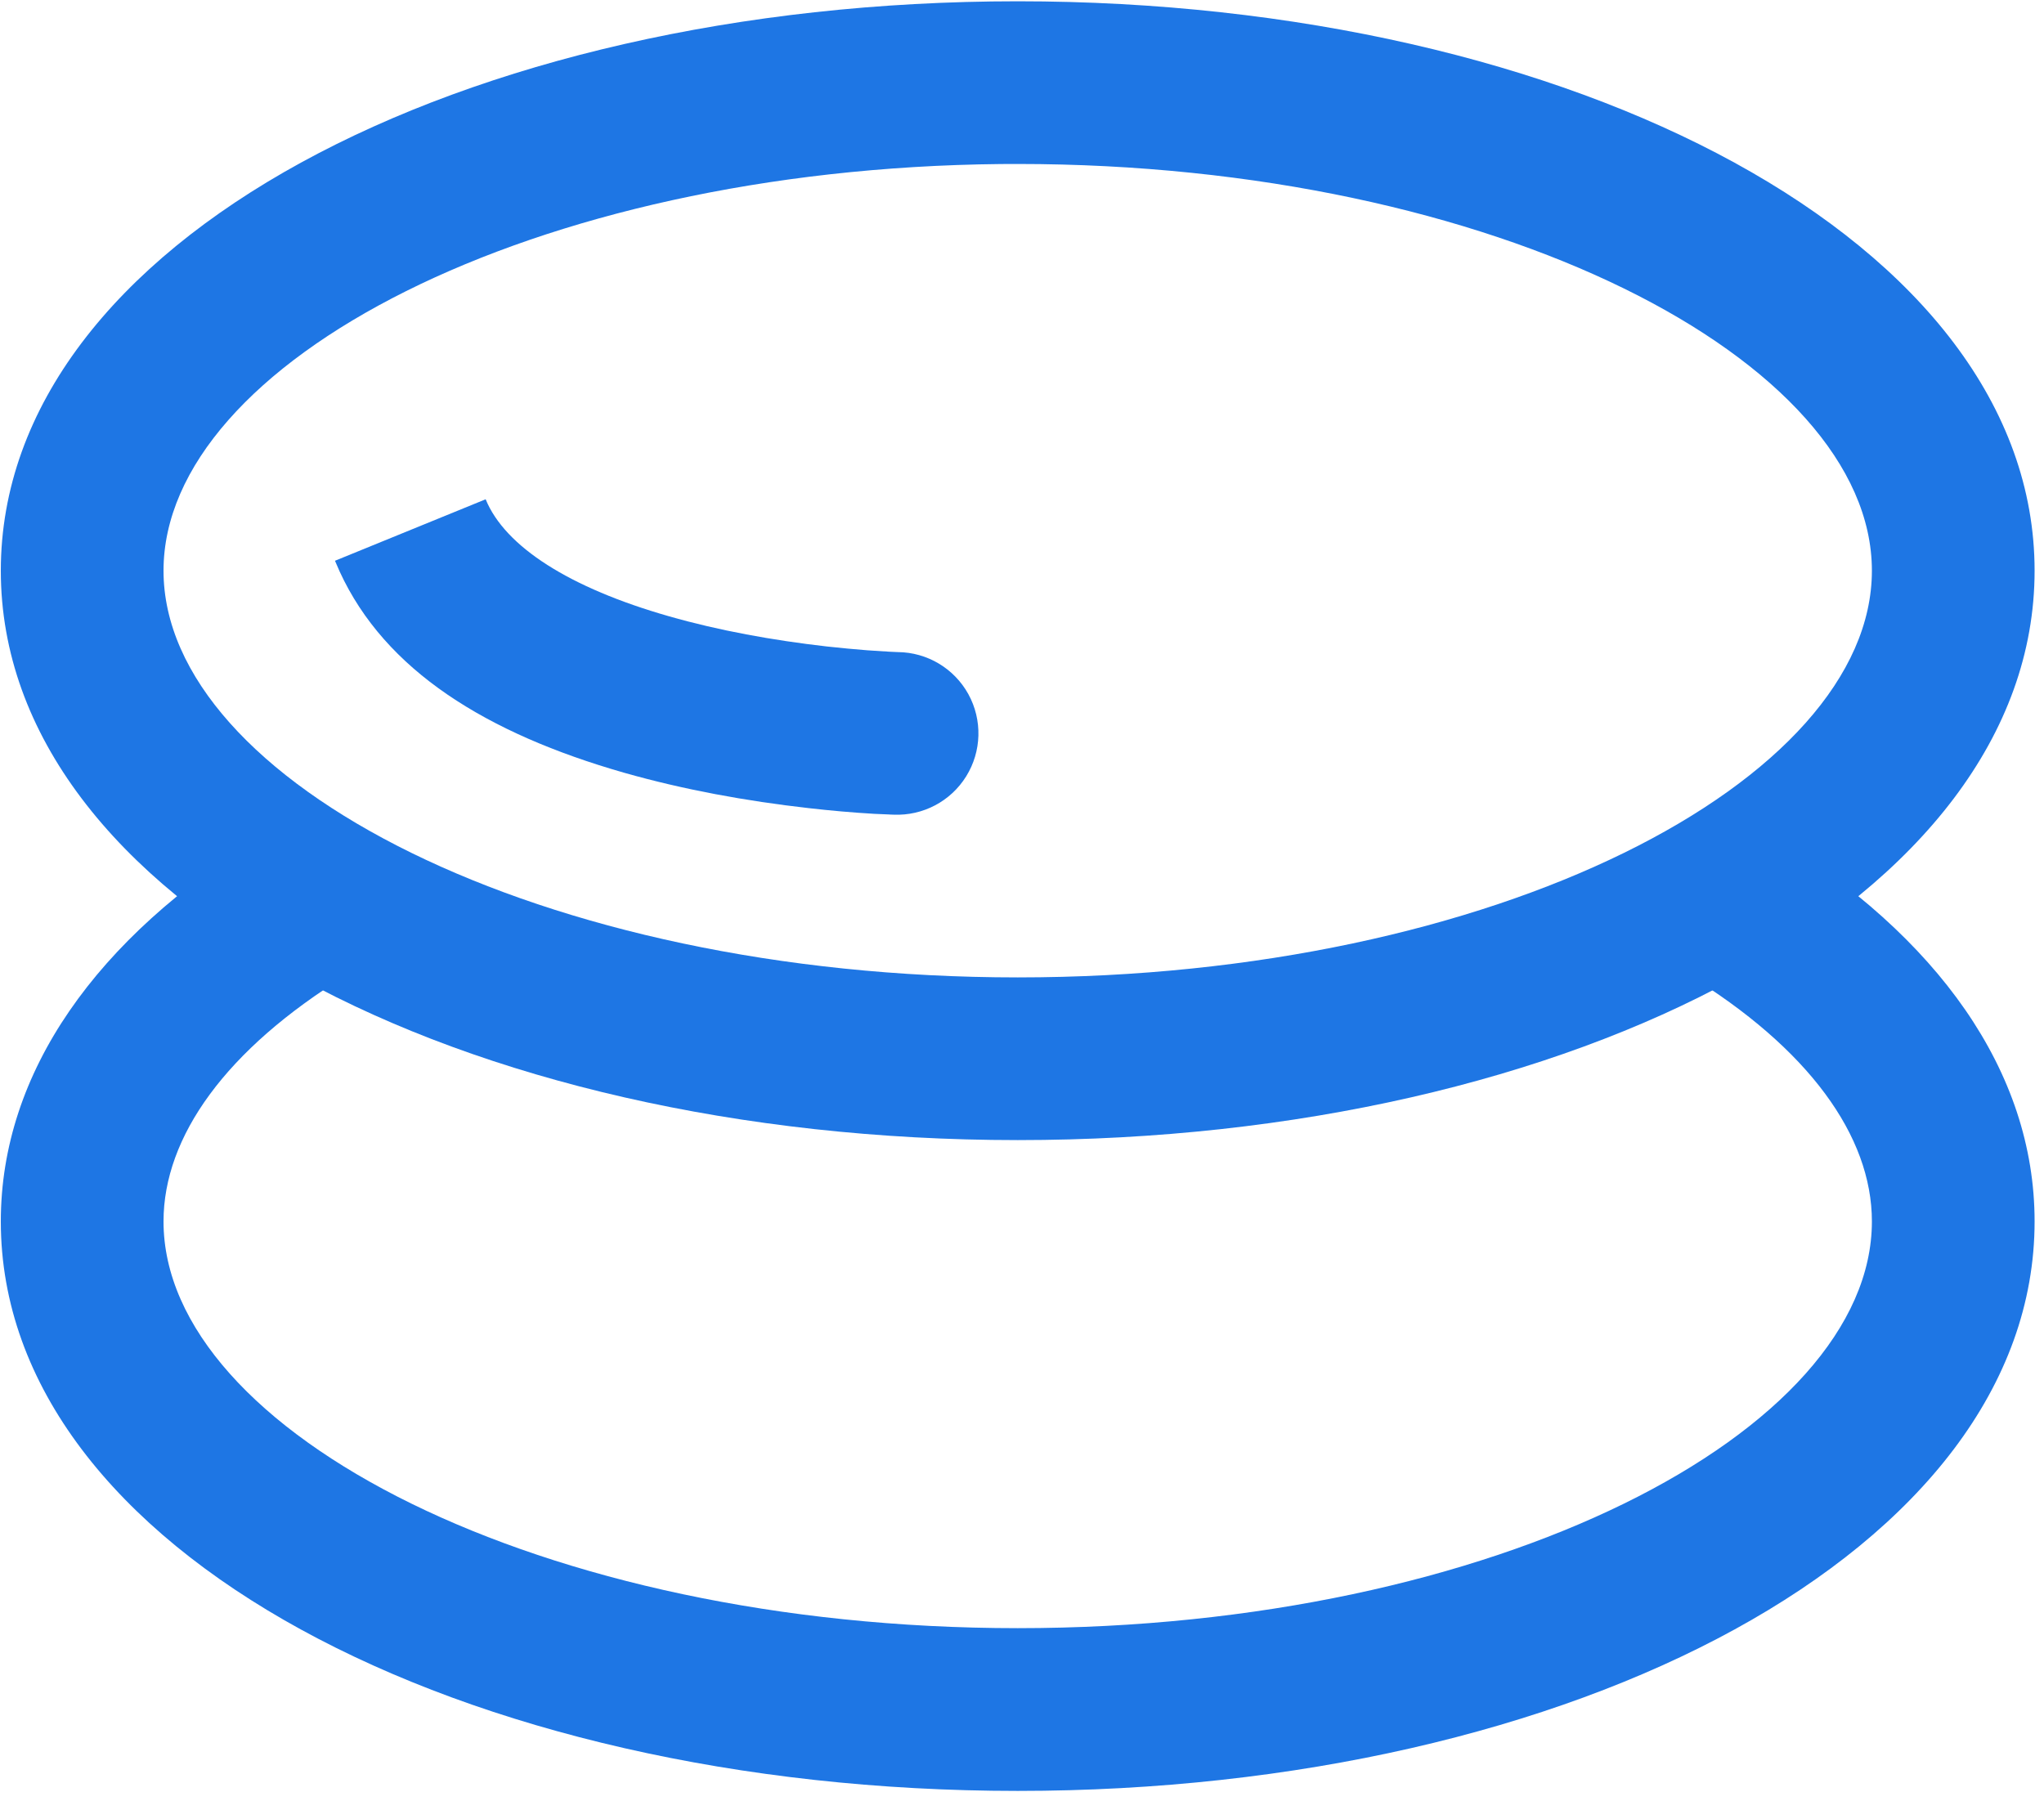
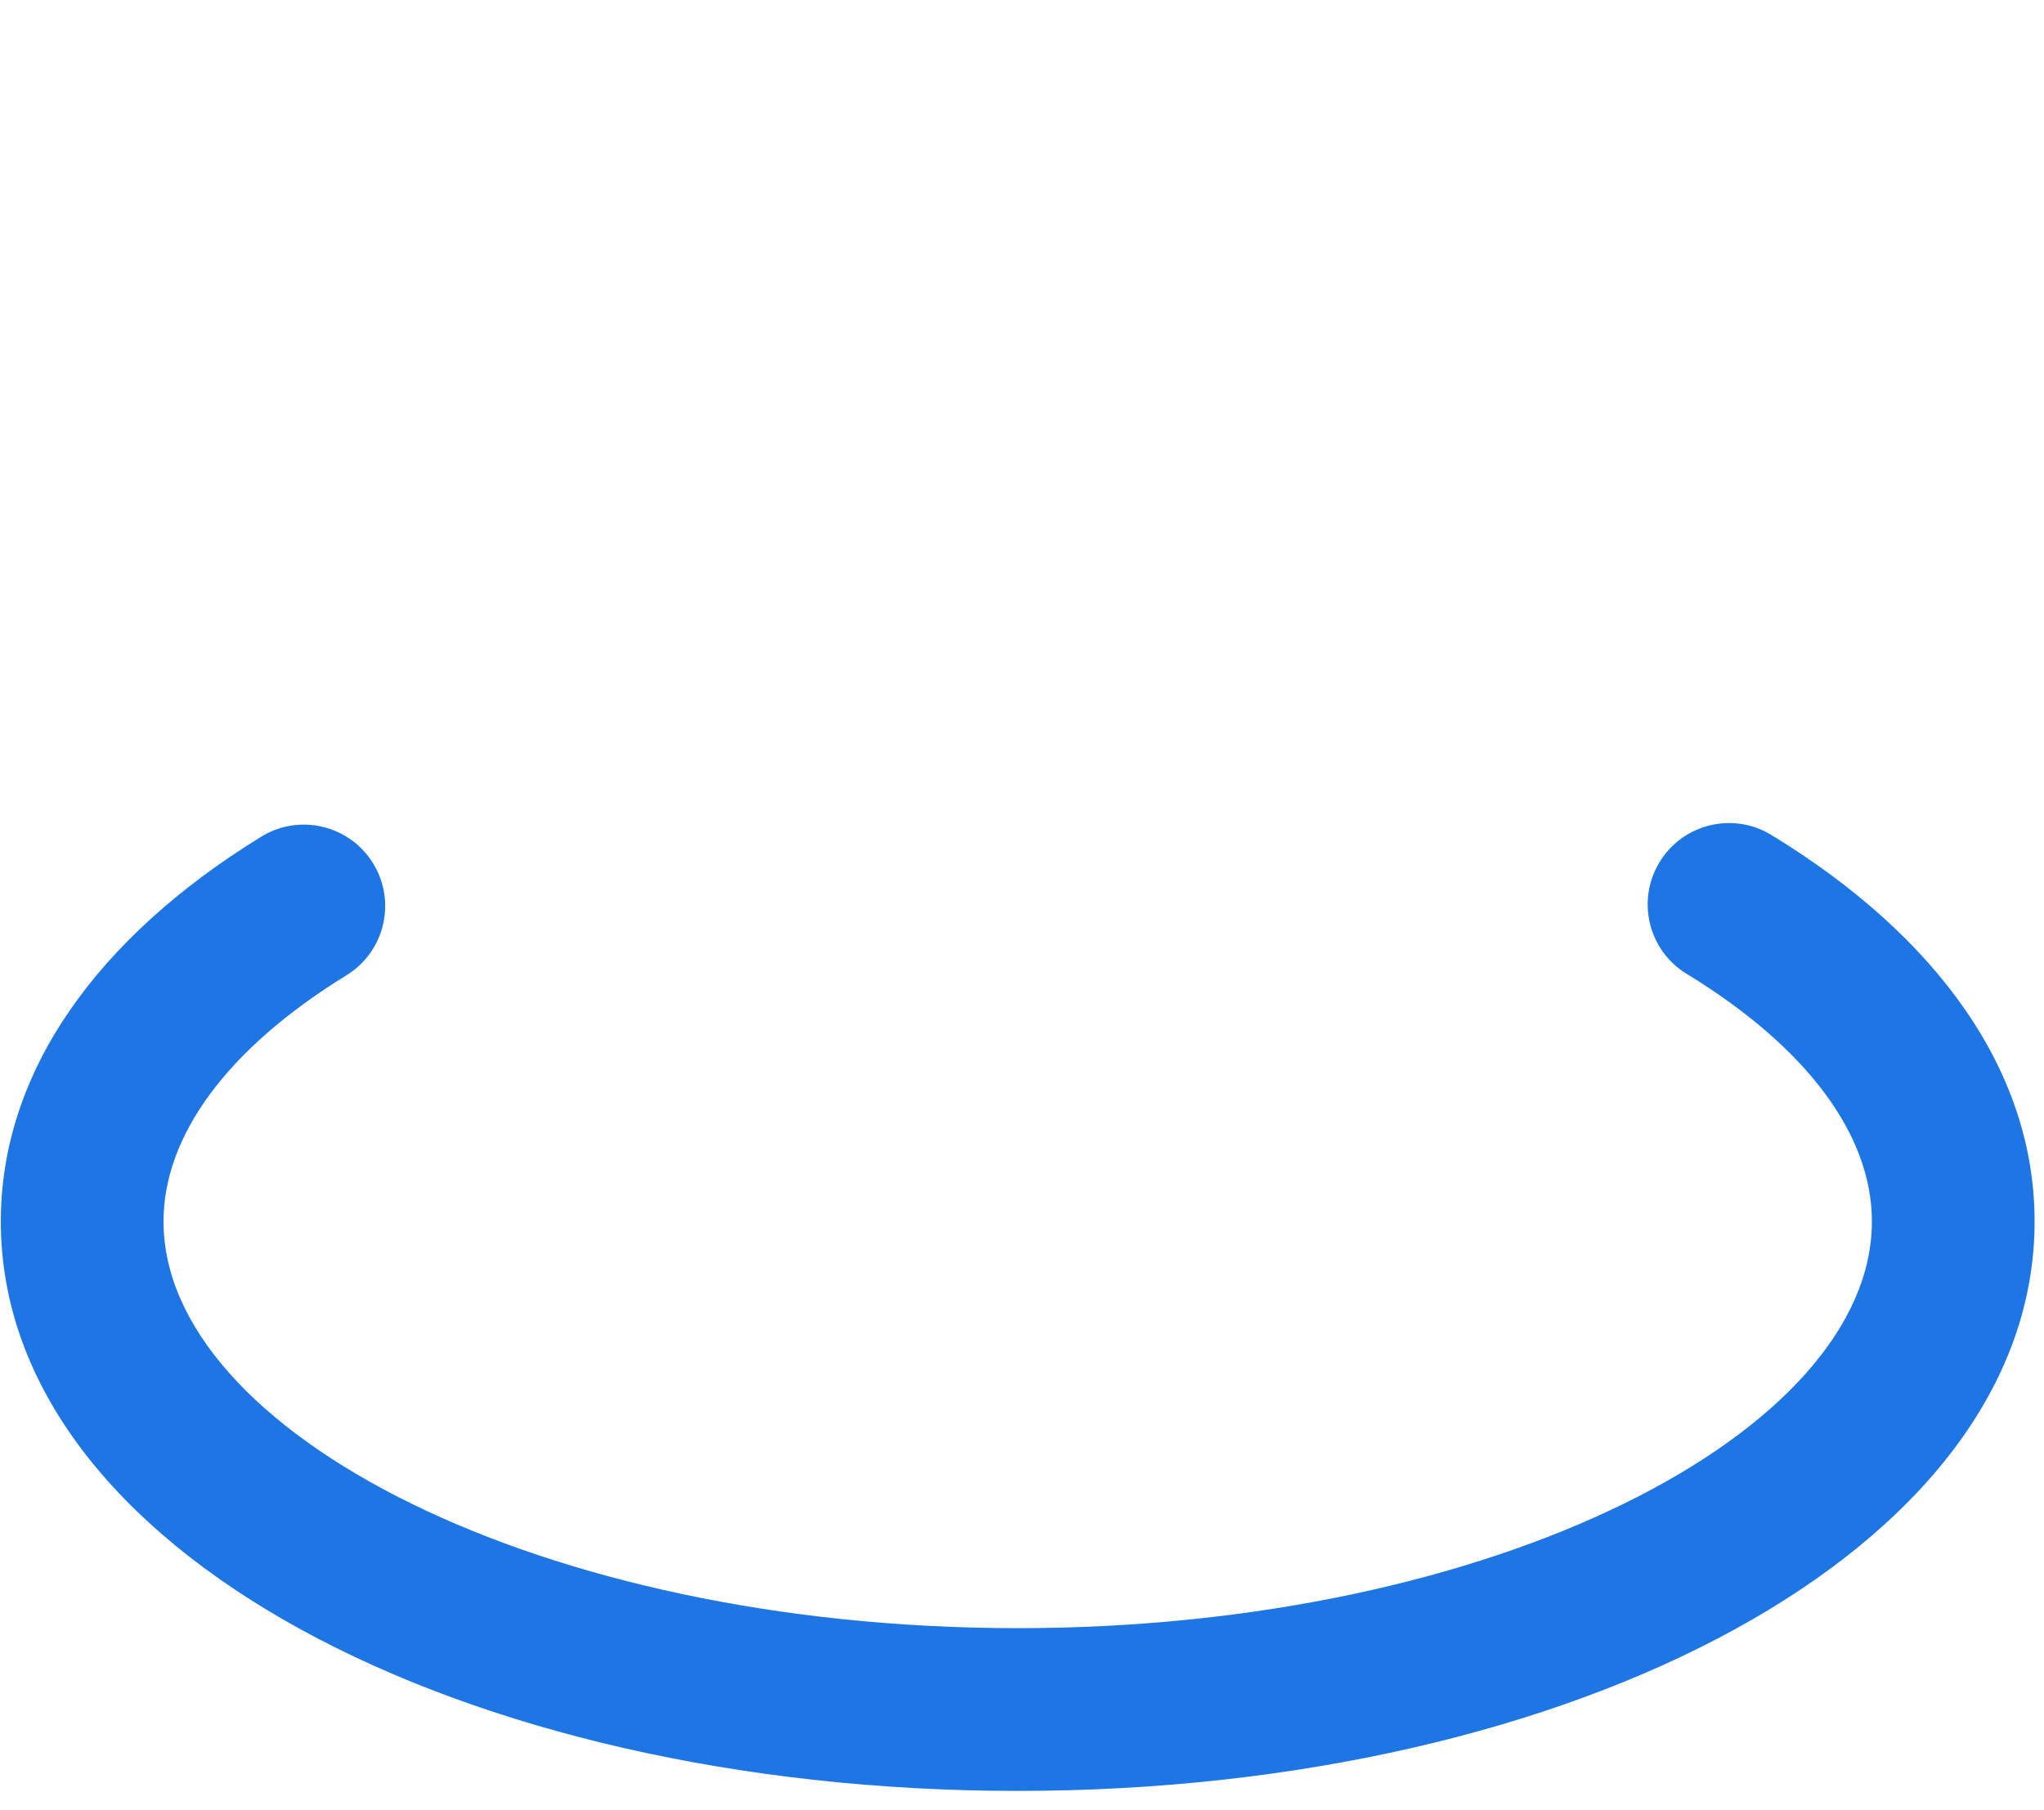
<svg xmlns="http://www.w3.org/2000/svg" width="35px" height="31px" viewBox="0 0 35 31" version="1.1">
  <title>积分</title>
  <g id="页面-1" stroke="none" stroke-width="1" fill="none" fill-rule="evenodd">
    <g id="餐饮连锁管理系统" transform="translate(-454, -3787)" fill="#1E76E4" fill-rule="nonzero">
      <g id="积分" transform="translate(454, 3787)">
        <path d="M28.418,14.762 C28.818,14.106 29.676,13.898 30.332,14.299 C33.172,16.031 34.839,18.342 34.839,20.917 C34.839,26.548 26.942,30.669 17.427,30.669 C7.911,30.669 0.014,26.548 0.014,20.917 C0.014,18.358 1.662,16.058 4.473,14.328 C5.128,13.925 5.986,14.13 6.389,14.785 C6.792,15.44 6.588,16.298 5.933,16.701 C3.871,17.97 2.8,19.464 2.8,20.917 C2.8,24.518 9.247,27.882 17.427,27.882 C25.606,27.882 32.053,24.518 32.053,20.917 C32.053,19.455 30.968,17.95 28.881,16.677 C28.224,16.276 28.017,15.419 28.418,14.762 Z" id="路径" />
-         <path d="M17.427,0.022 C7.911,0.022 0.014,4.142 0.014,9.773 C0.014,15.404 7.911,19.524 17.427,19.524 C26.942,19.524 34.839,15.404 34.839,9.773 C34.839,4.142 26.942,0.022 17.427,0.022 Z M17.427,2.808 C25.606,2.808 32.053,6.172 32.053,9.773 C32.053,13.374 25.606,16.738 17.427,16.738 C9.247,16.738 2.8,13.374 2.8,9.773 C2.8,6.214 9.096,2.887 17.139,2.809 L17.427,2.808 Z" id="形状" />
-         <path d="M15.233,13.948 L14.973,13.937 C14.597,13.915 14.222,13.882 13.847,13.839 C12.776,13.718 11.702,13.522 10.687,13.233 C8.331,12.559 6.595,11.483 5.816,9.787 L5.736,9.603 L8.316,8.55 C8.648,9.363 9.755,10.068 11.453,10.553 C12.304,10.797 13.231,10.965 14.16,11.071 C14.405,11.098 14.636,11.119 14.85,11.136 L15.223,11.16 L15.374,11.167 C15.877,11.171 16.339,11.447 16.582,11.888 C16.824,12.329 16.81,12.867 16.544,13.295 C16.279,13.722 15.803,13.973 15.3,13.951 L15.24,13.949 L15.233,13.949 L15.233,13.948 Z" id="路径" />
      </g>
    </g>
  </g>
</svg>